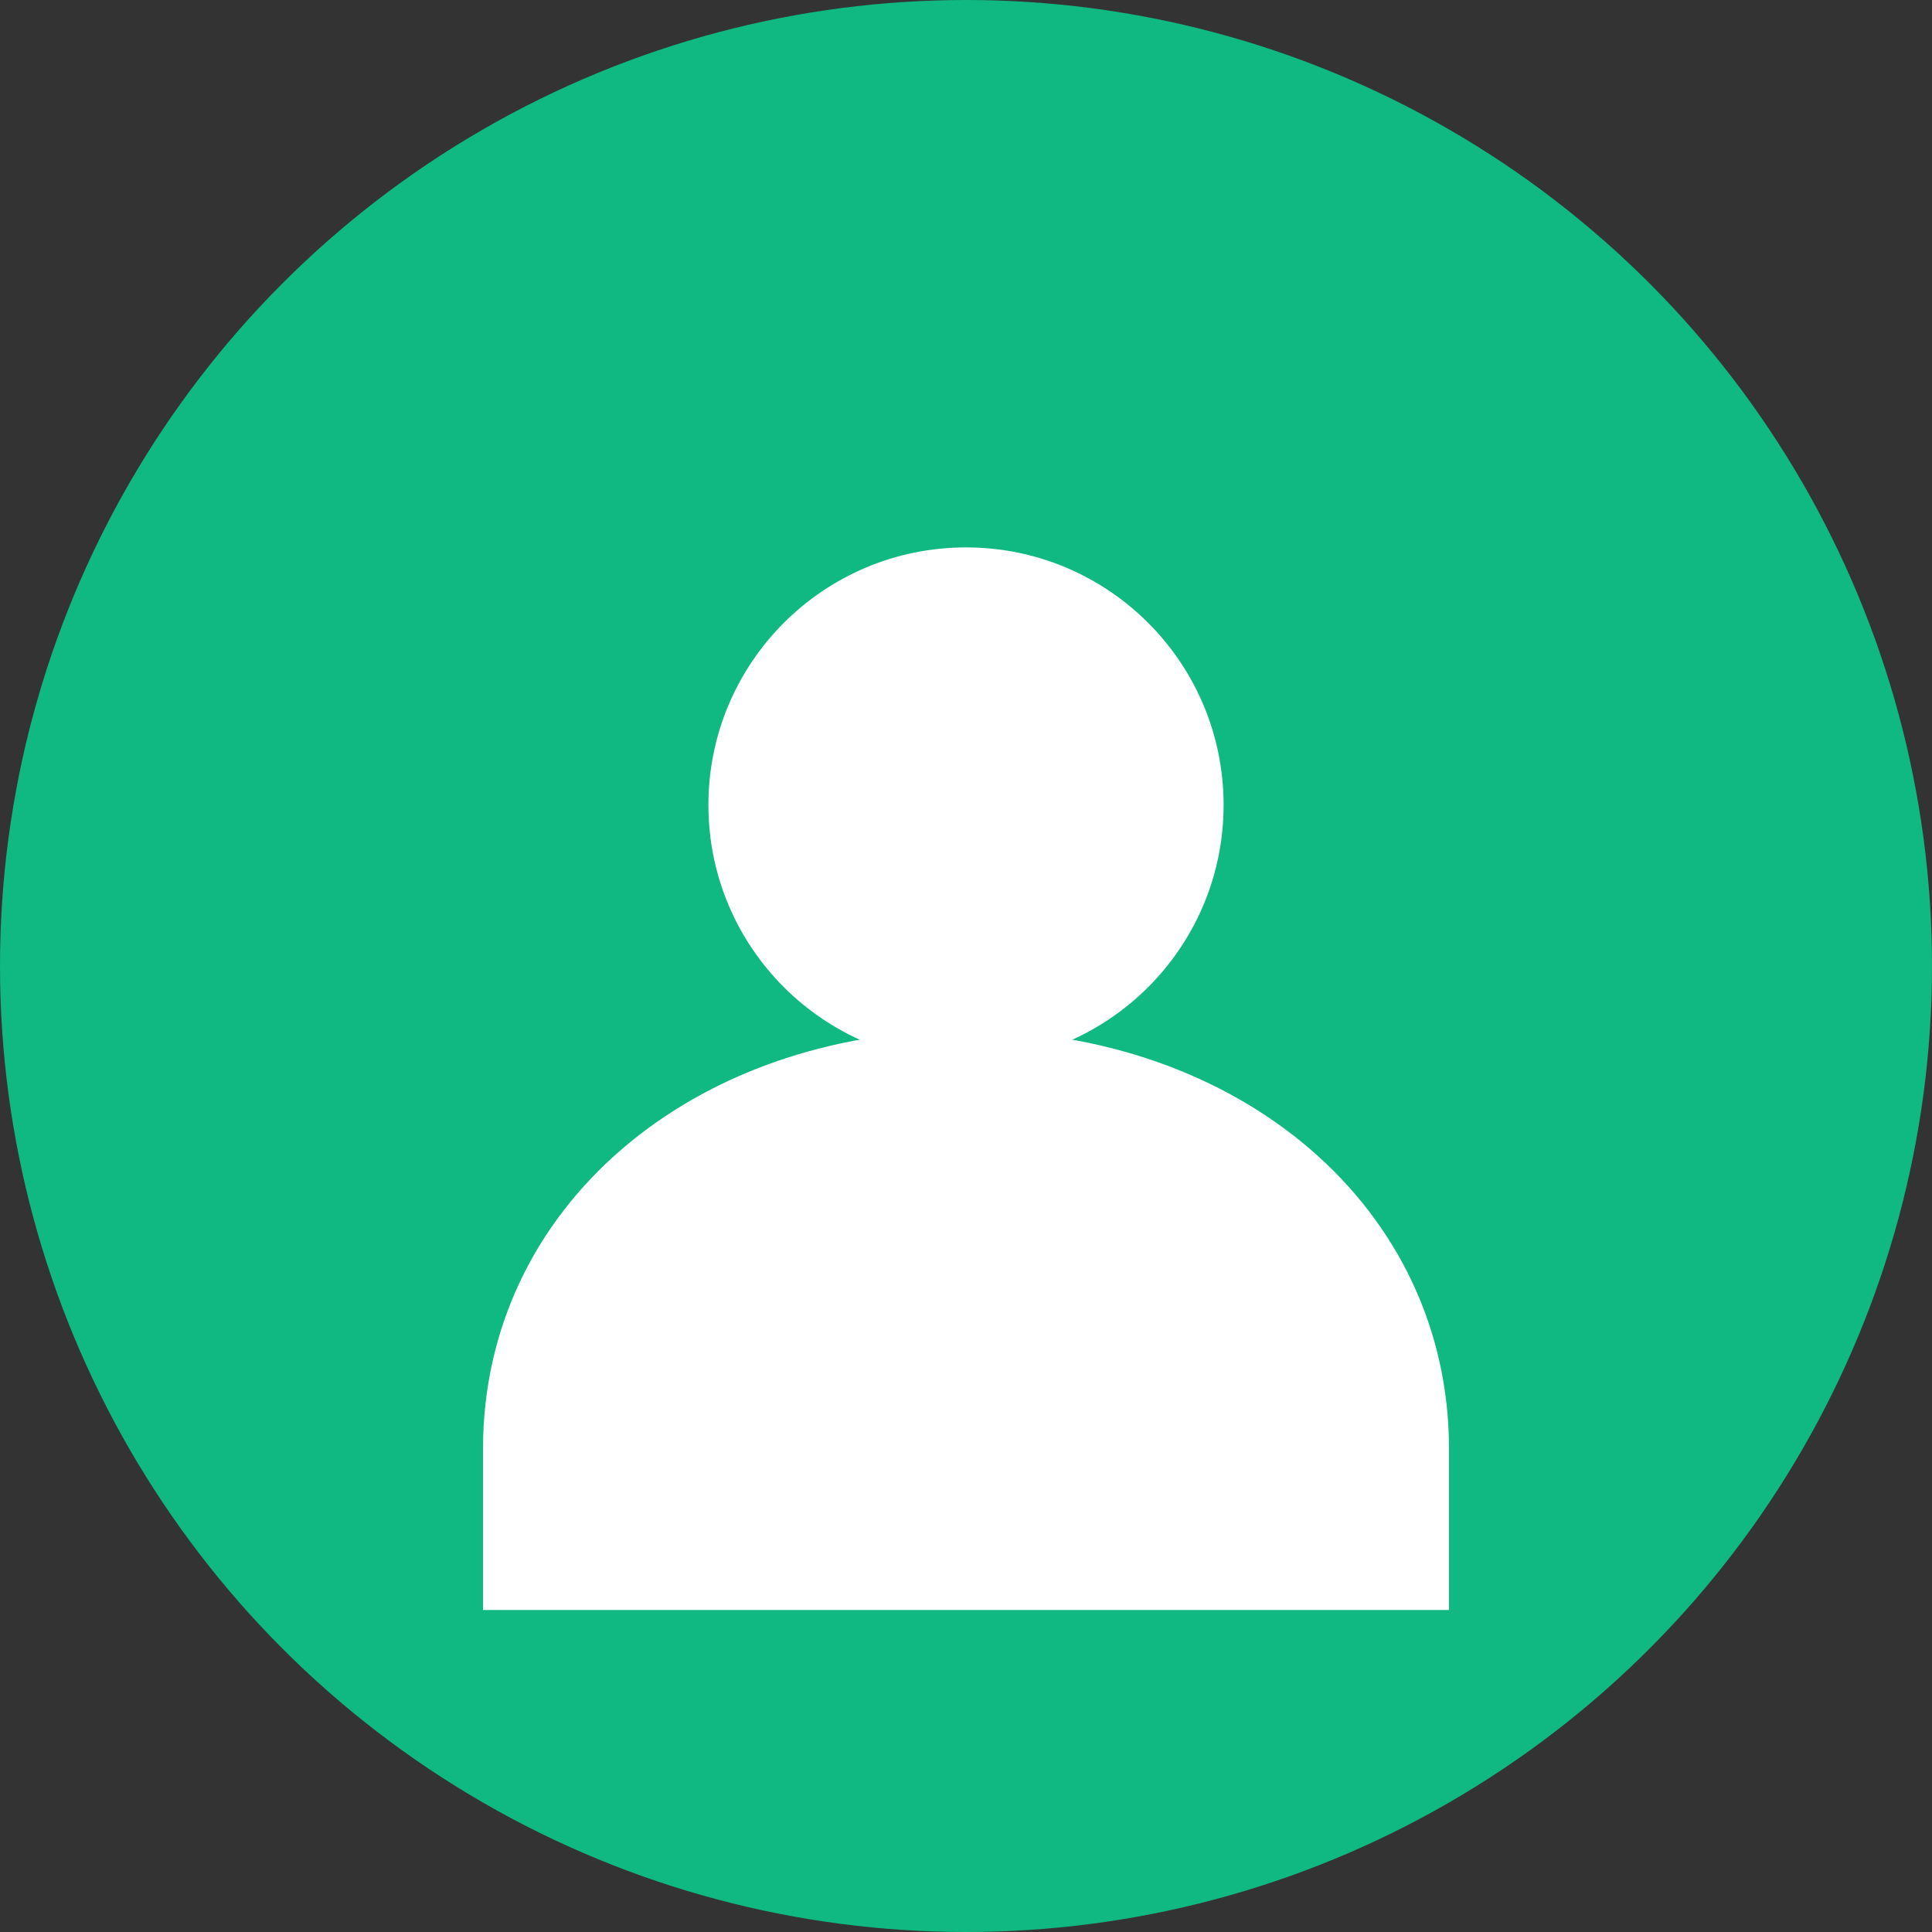
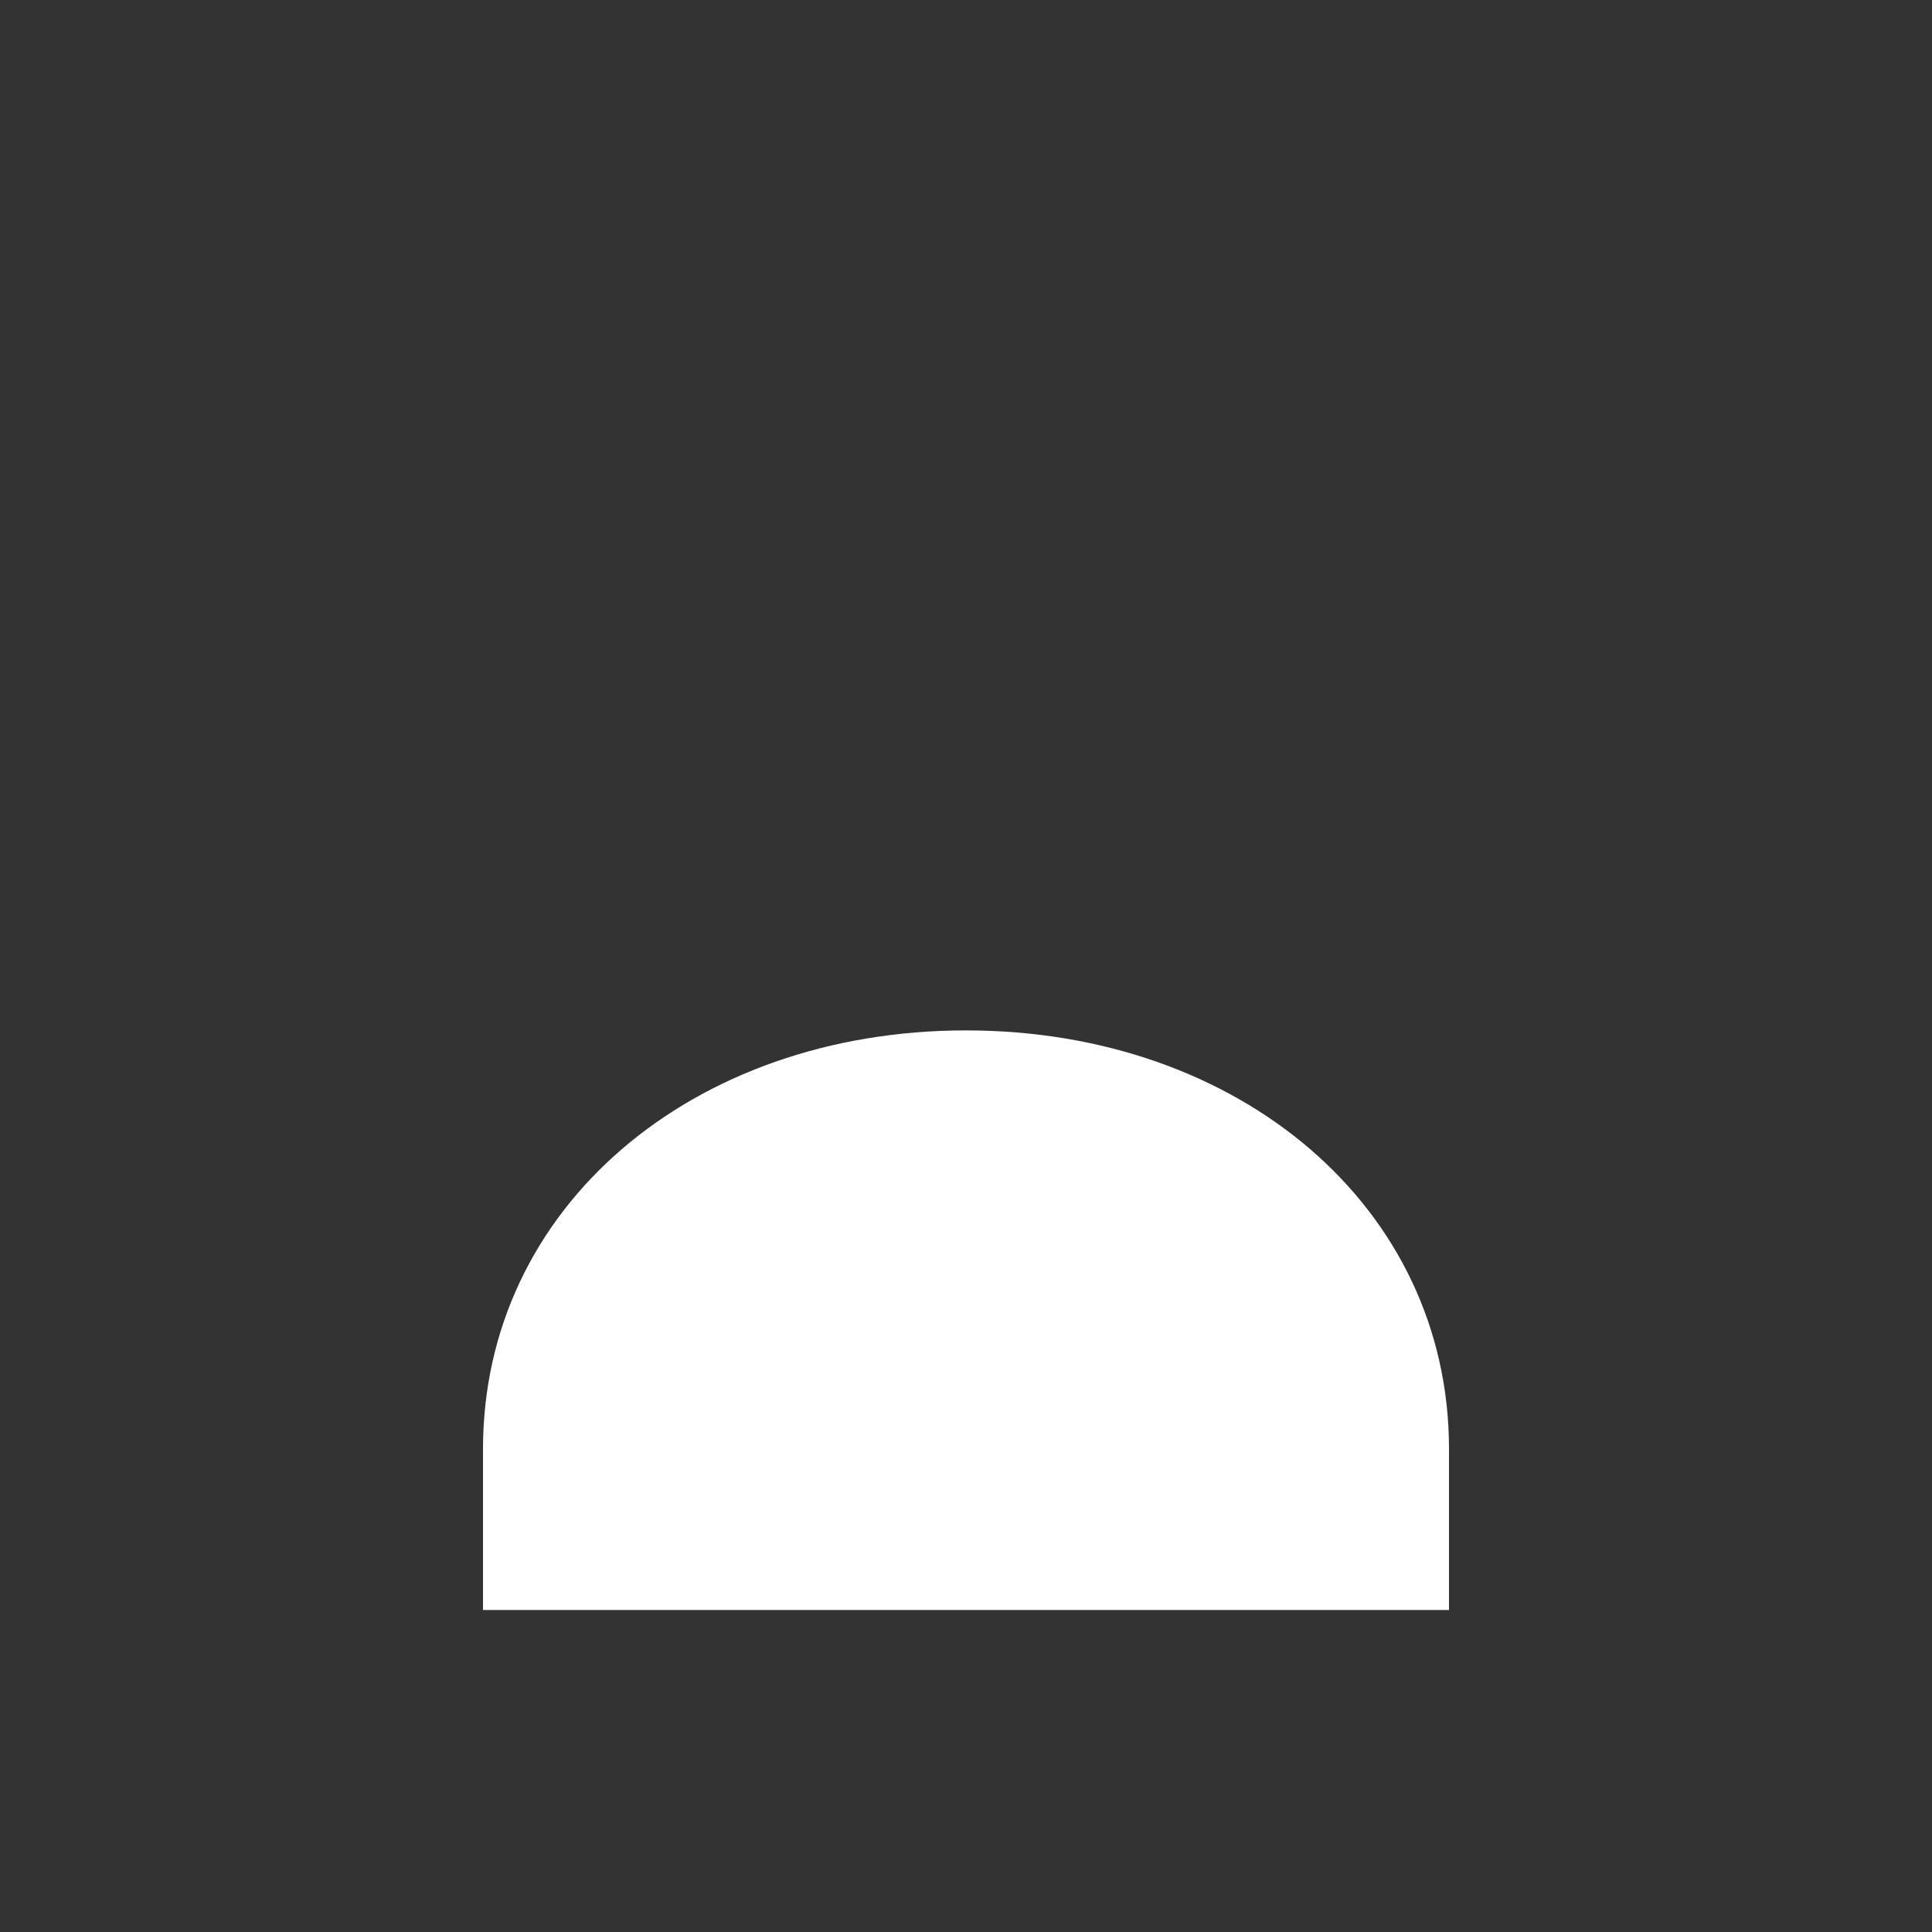
<svg xmlns="http://www.w3.org/2000/svg" width="60" height="60" viewBox="0 0 60 60" fill="none">
  <rect x="0" y="0" width="60" height="60" fill="#333333" stroke="none" />
-   <circle cx="30" cy="30" r="30" fill="#10B981" />
-   <circle cx="30" cy="25" r="8" fill="white" />
-   <path d="M15 45C15 37.5 21.5 32 30 32C38.5 32 45 37.5 45 45V50H15V45Z" fill="white" />
+   <path d="M15 45C15 37.5 21.5 32 30 32C38.5 32 45 37.5 45 45V50H15Z" fill="white" />
</svg>